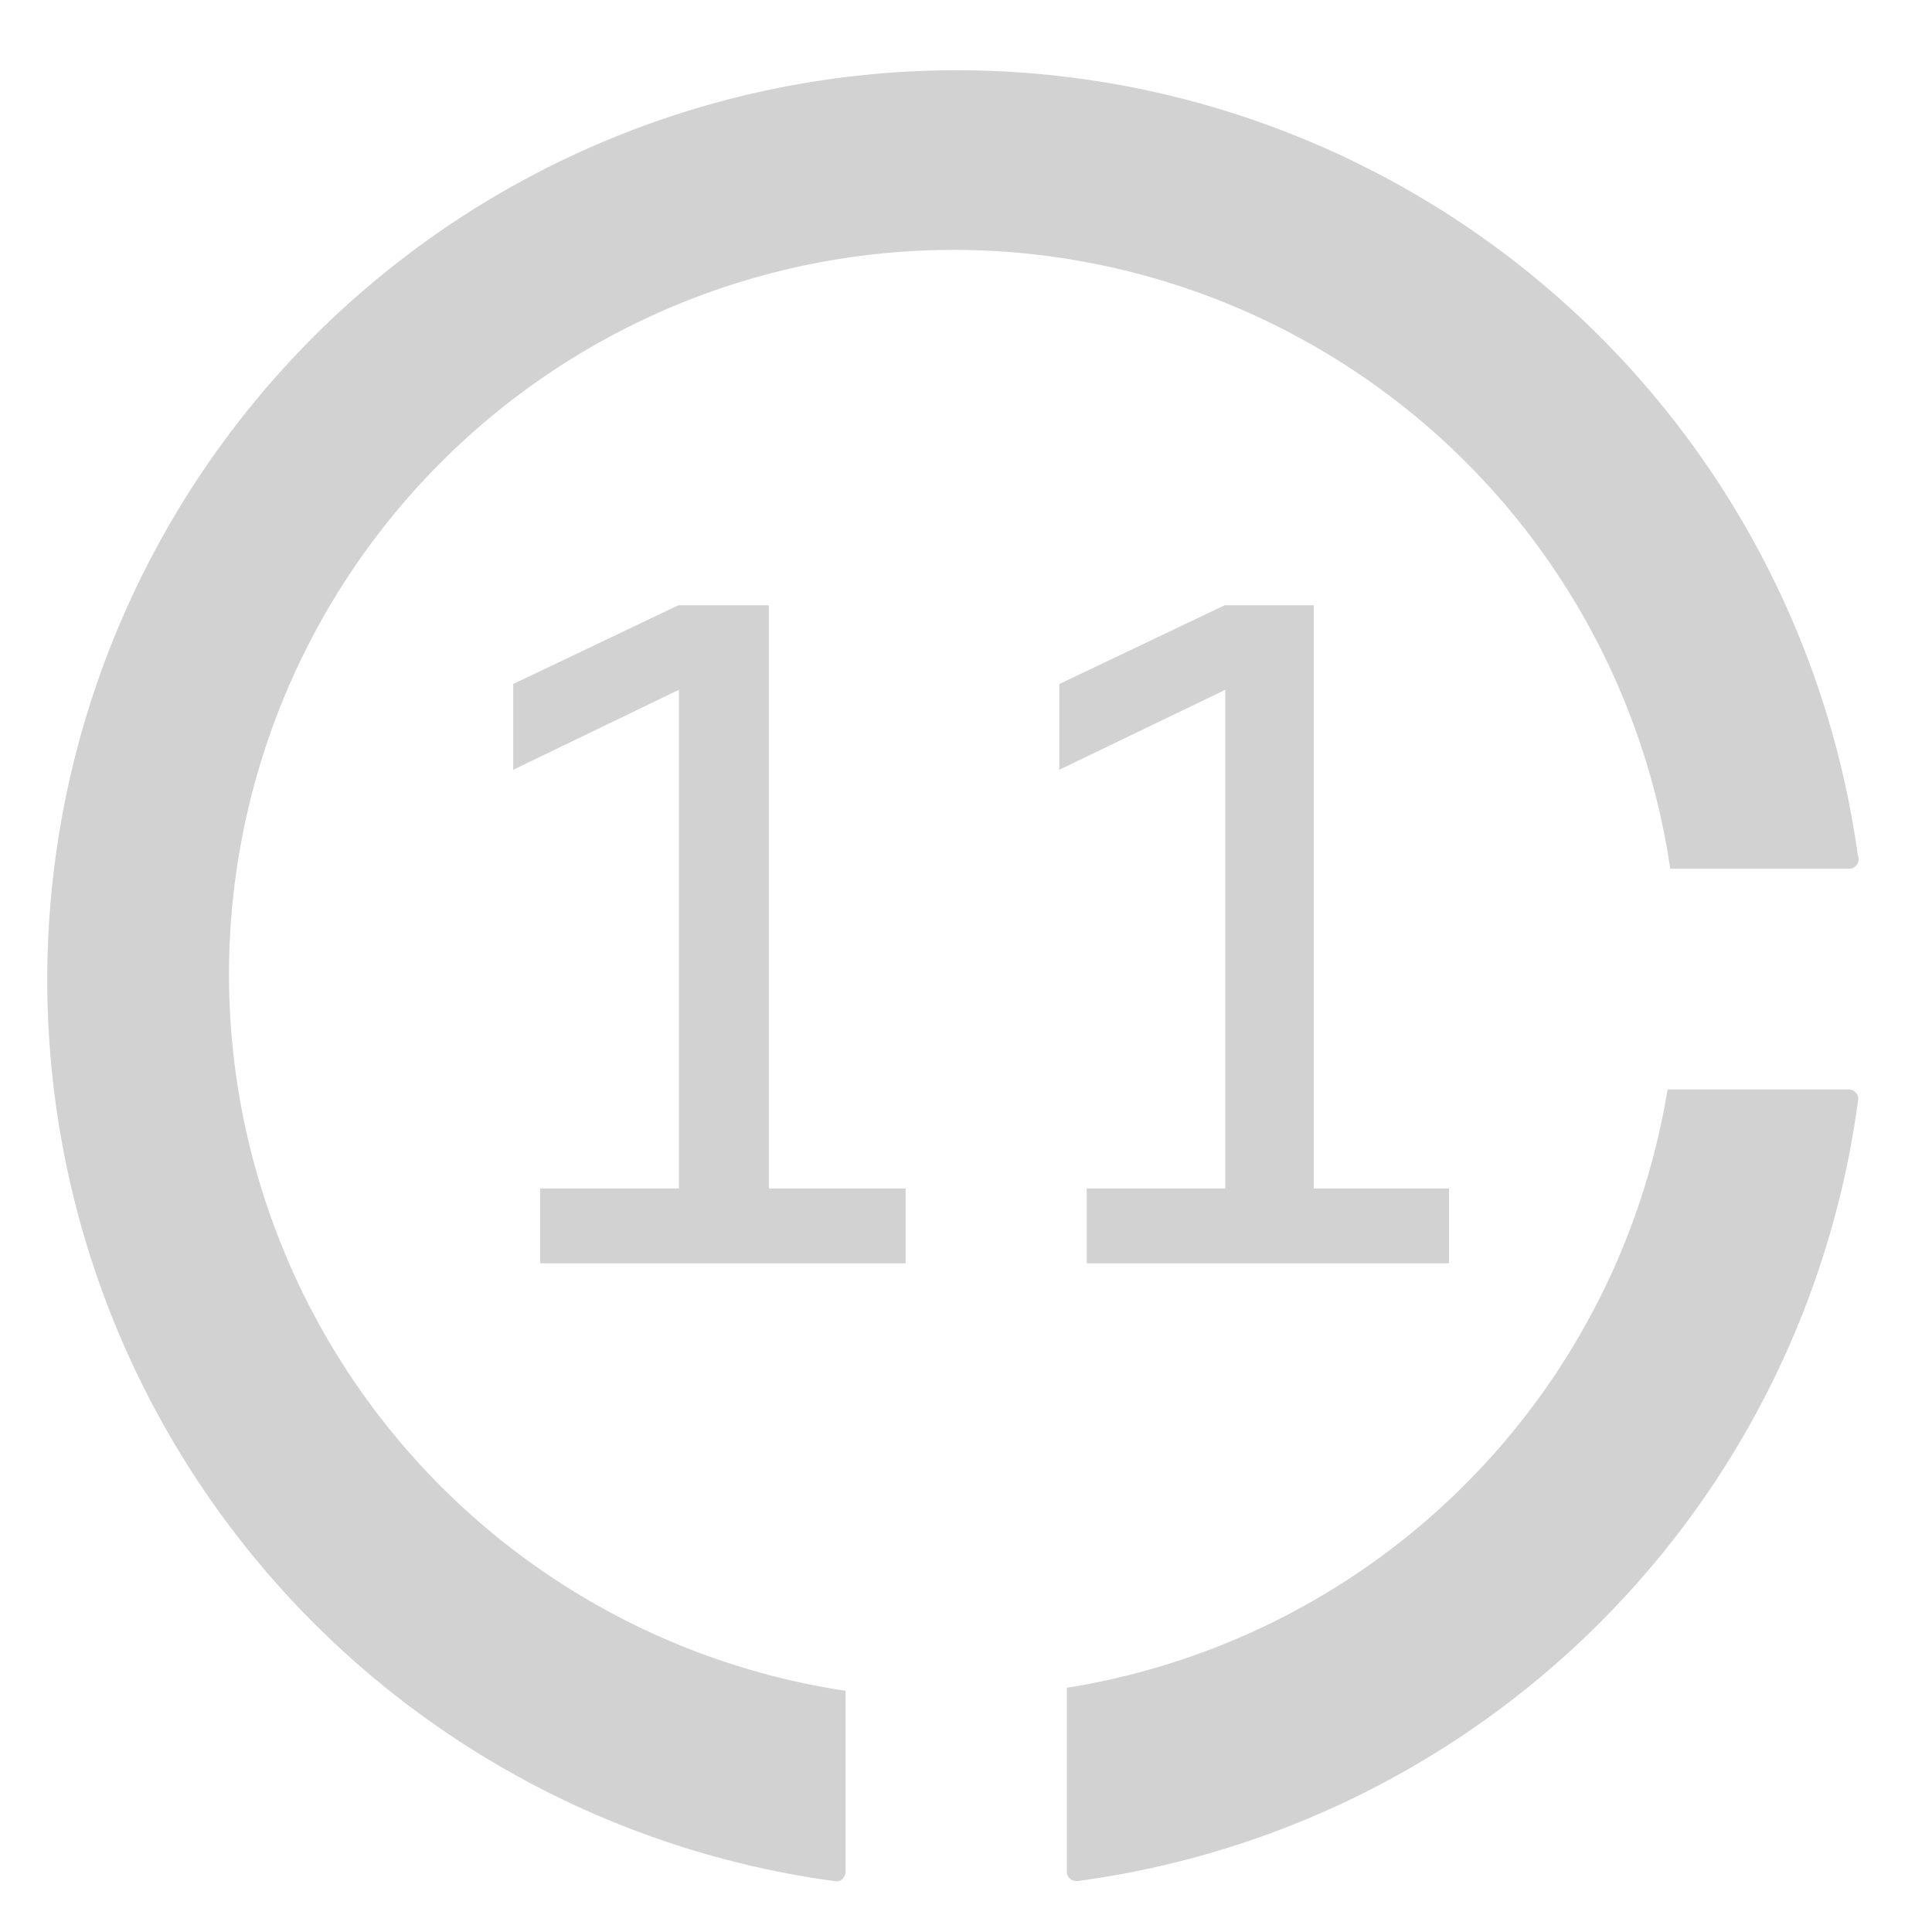
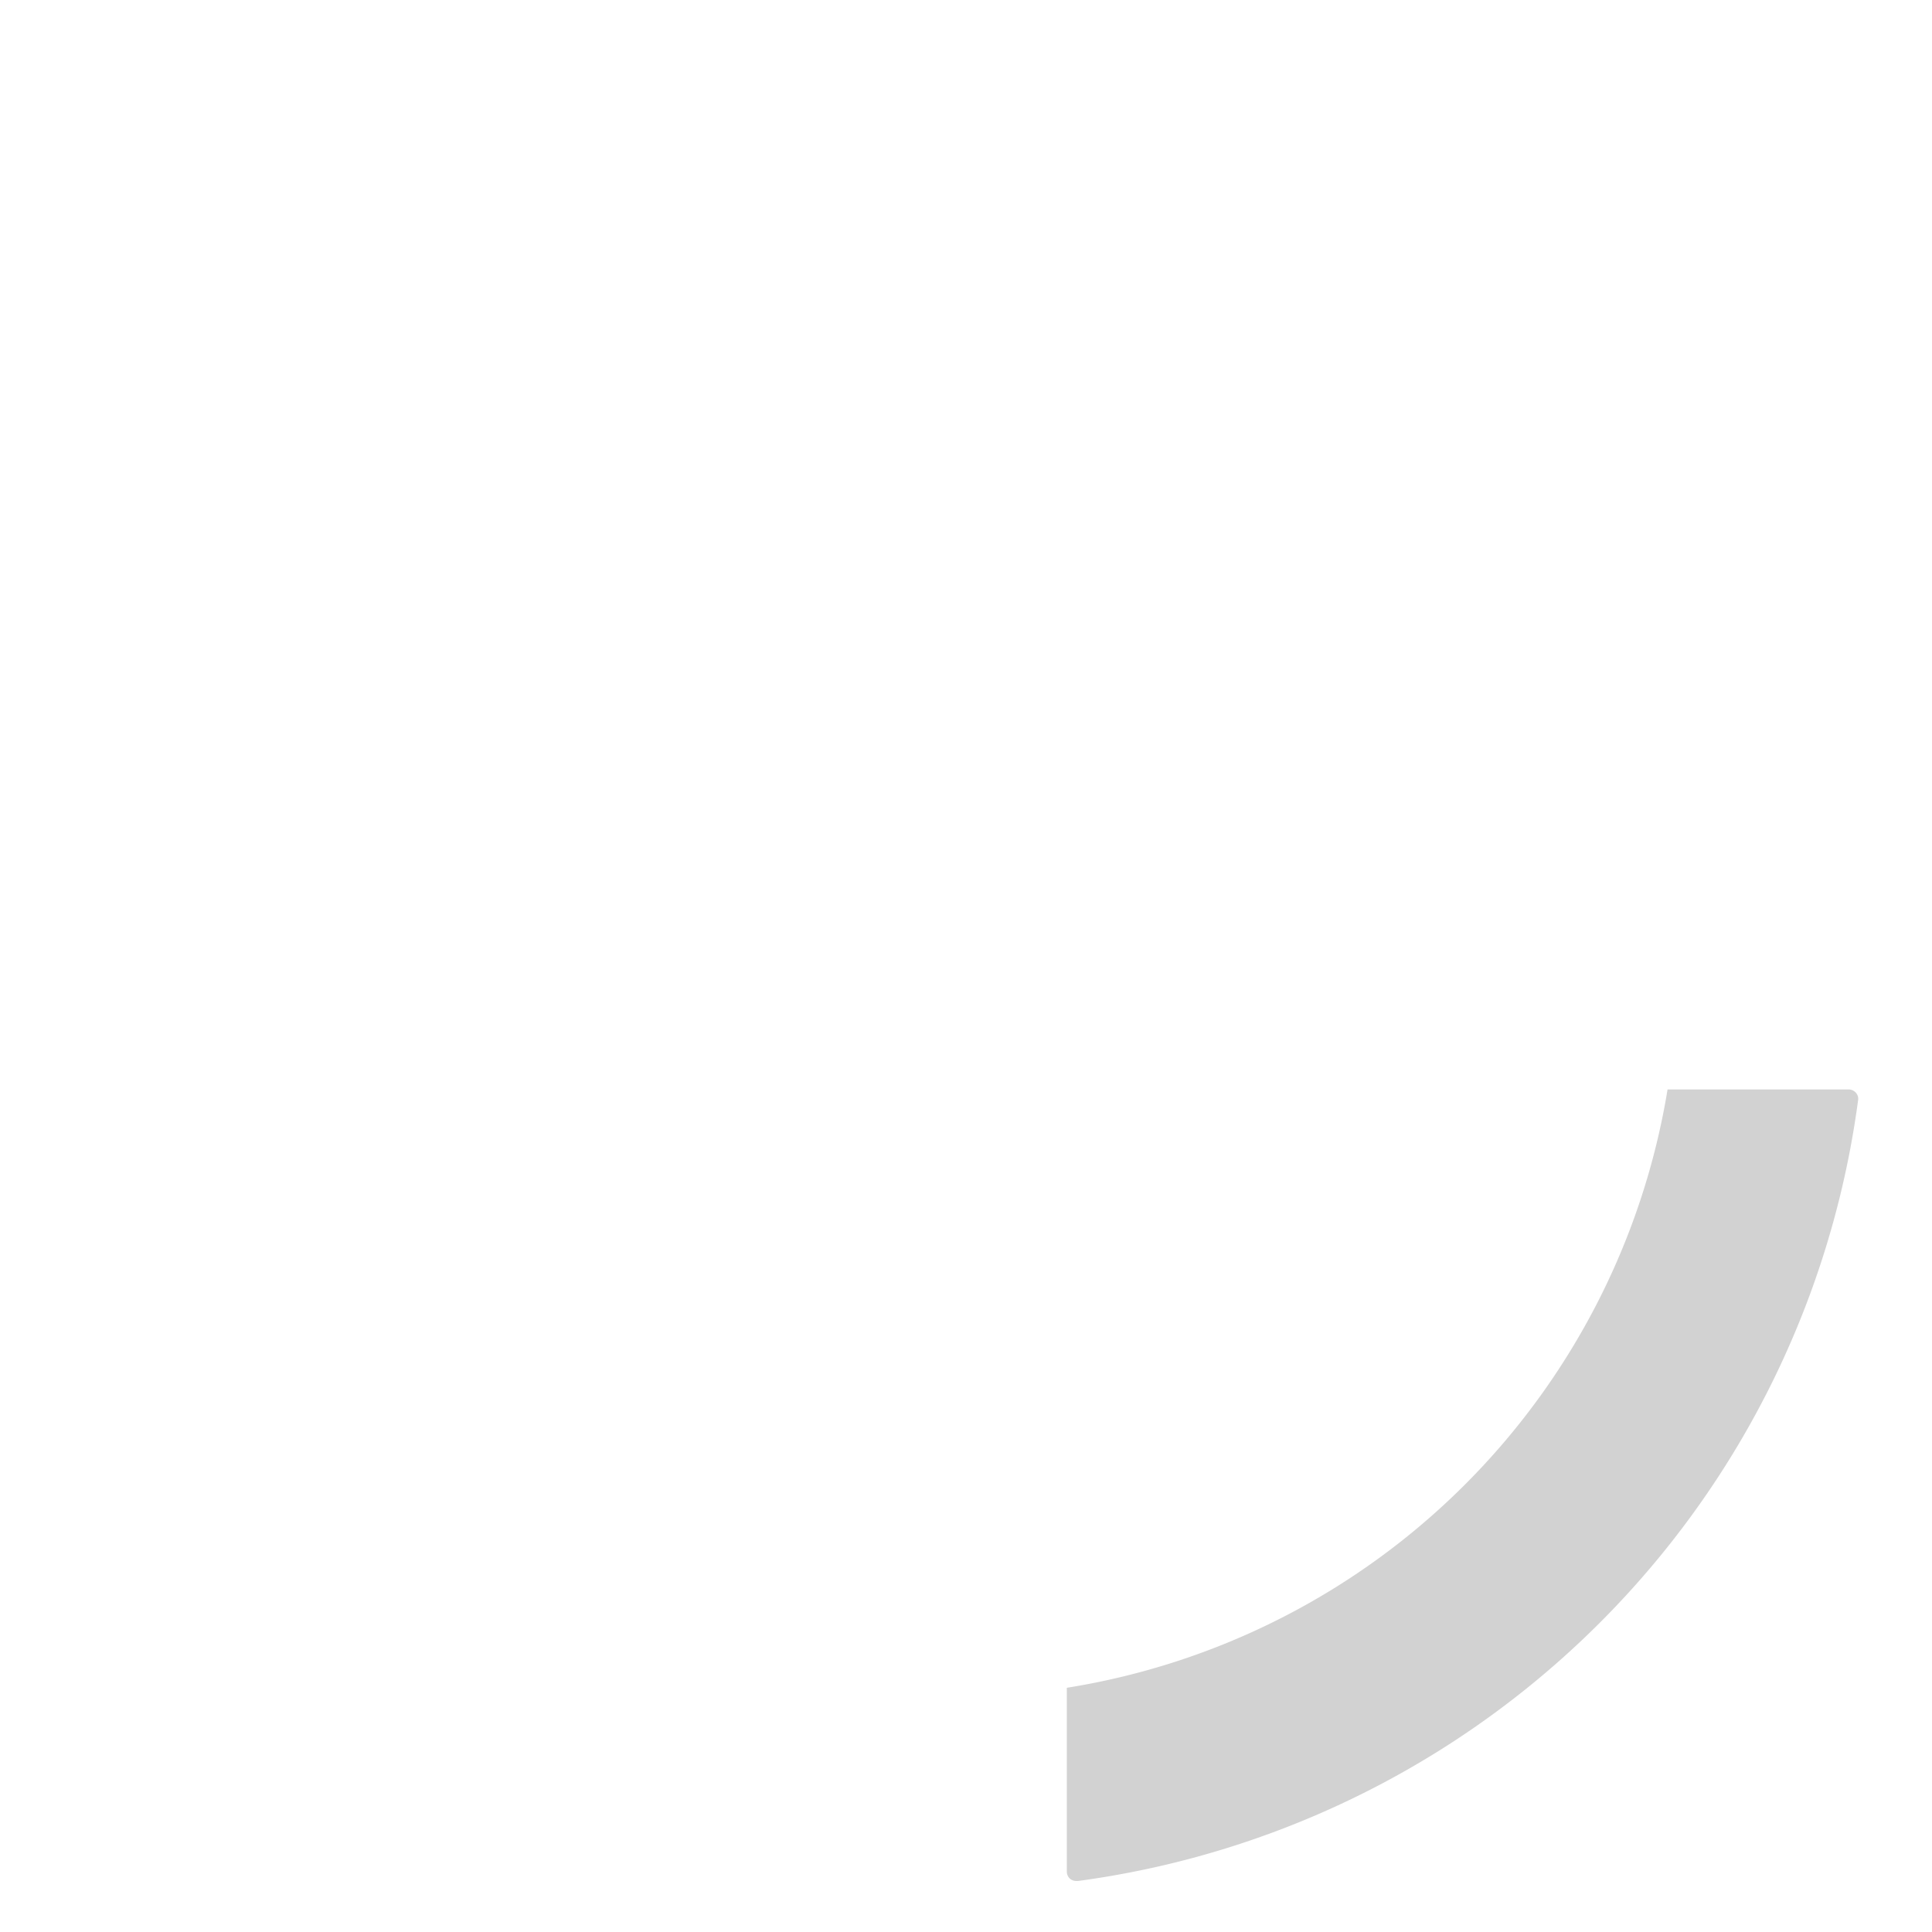
<svg xmlns="http://www.w3.org/2000/svg" viewBox="0 0 64 64">
-   <path d="M61.54,28.32a30.13,30.13,0,1,0-33.85,34h0a.3.3,0,0,0,.21-.07.34.34,0,0,0,.11-.24v-6A24,24,0,1,1,55.33,28.78h5.92a.32.32,0,0,0,.32-.32A.32.32,0,0,0,61.54,28.32Z" style="fill:#d2d2d2" />
  <path d="M61.48,36.2a.32.32,0,0,0-.24-.11h-6a24,24,0,0,1-19.9,19.82V62a.32.32,0,0,0,.11.24.33.33,0,0,0,.21.07h.05A30.12,30.12,0,0,0,61.55,36.46.3.3,0,0,0,61.48,36.2Z" style="fill:#d2d2d2" />
-   <path d="M17.89,39.37h4.6V22.85L17,25.5V22.66l5.47-2.61h3V39.37H30v2.48H17.89Z" style="fill:#d2d2d2" />
-   <path d="M36,39.37h4.59V22.85l-5.5,2.65V22.66l5.48-2.61h2.95V39.37H48v2.48H36Z" style="fill:#d2d2d2" />
</svg>